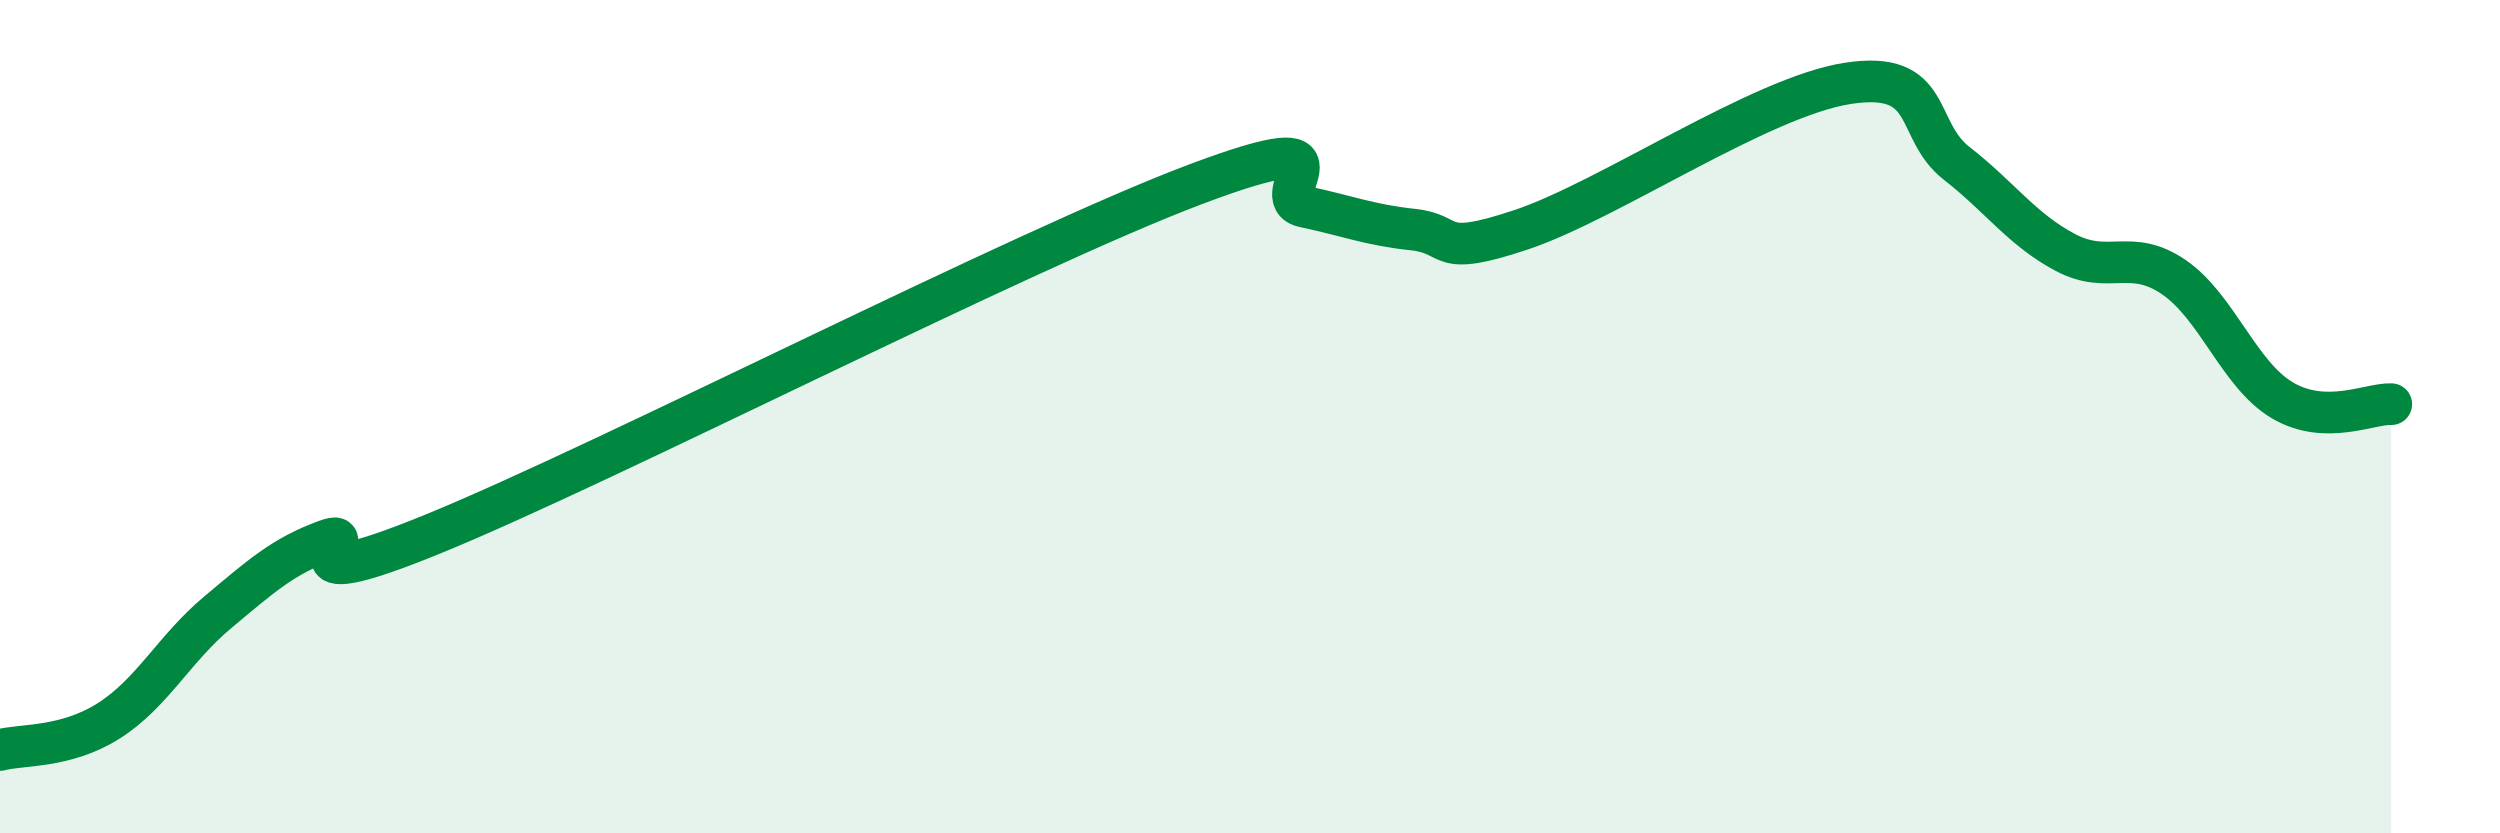
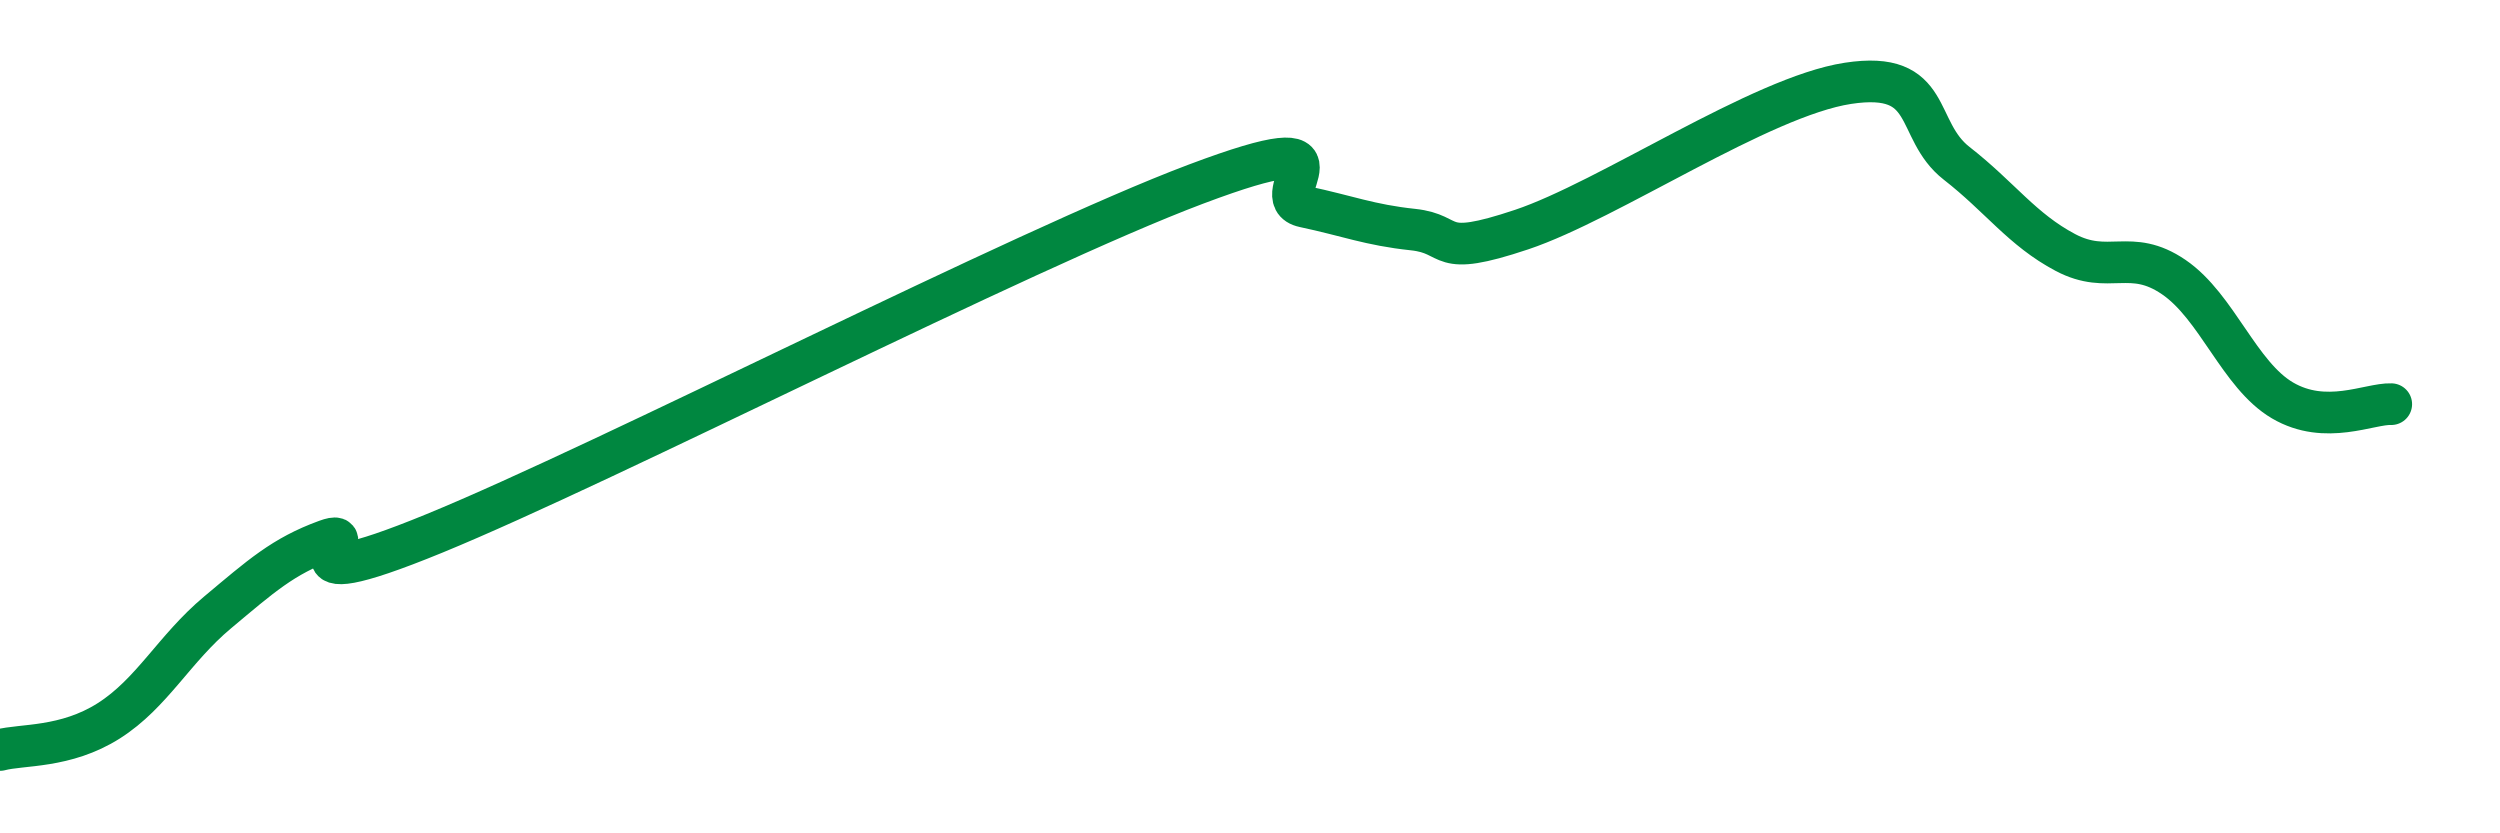
<svg xmlns="http://www.w3.org/2000/svg" width="60" height="20" viewBox="0 0 60 20">
-   <path d="M 0,18 C 0.52,17.86 1.57,17.96 2.61,17.3 C 3.65,16.64 4.18,15.57 5.22,14.7 C 6.26,13.83 6.79,13.35 7.83,12.97 C 8.87,12.59 6.26,14.51 10.43,12.8 C 14.6,11.09 24.53,5.99 28.7,4.42 C 32.87,2.85 30.26,4.74 31.3,4.96 C 32.34,5.18 32.87,5.4 33.91,5.51 C 34.95,5.62 34.43,6.21 36.52,5.51 C 38.61,4.81 42.26,2.32 44.35,2 C 46.44,1.68 45.92,3.11 46.96,3.92 C 48,4.73 48.53,5.51 49.57,6.06 C 50.61,6.61 51.13,5.94 52.17,6.65 C 53.21,7.36 53.74,9 54.78,9.61 C 55.82,10.22 56.87,9.68 57.39,9.7L57.39 20L0 20Z" fill="#008740" opacity="0.1" stroke-linecap="round" stroke-linejoin="round" />
  <path d="M 0,18 C 0.52,17.86 1.57,17.96 2.61,17.3 C 3.65,16.64 4.18,15.57 5.22,14.7 C 6.26,13.83 6.79,13.35 7.83,12.97 C 8.87,12.59 6.26,14.51 10.43,12.8 C 14.6,11.09 24.53,5.99 28.7,4.42 C 32.87,2.85 30.26,4.74 31.3,4.96 C 32.34,5.18 32.87,5.4 33.91,5.51 C 34.95,5.62 34.43,6.21 36.52,5.51 C 38.61,4.81 42.26,2.32 44.35,2 C 46.44,1.68 45.92,3.11 46.96,3.92 C 48,4.73 48.53,5.51 49.57,6.06 C 50.61,6.61 51.13,5.94 52.17,6.65 C 53.21,7.36 53.74,9 54.78,9.61 C 55.82,10.22 56.87,9.68 57.39,9.7" stroke="#008740" stroke-width="1" fill="none" stroke-linecap="round" stroke-linejoin="round" />
</svg>